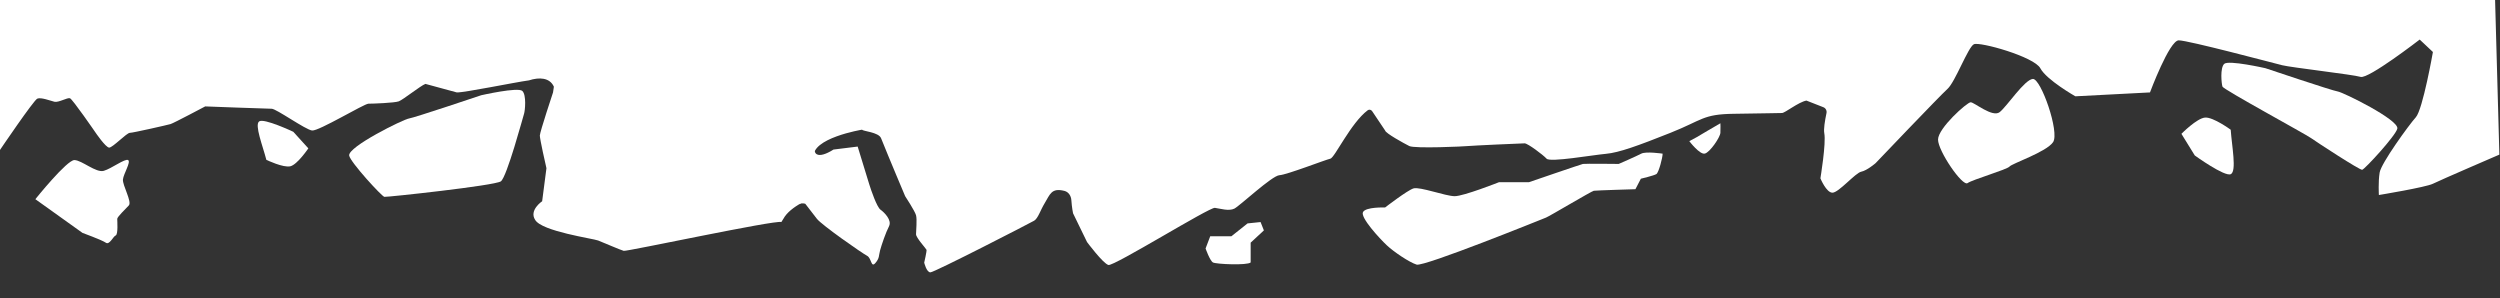
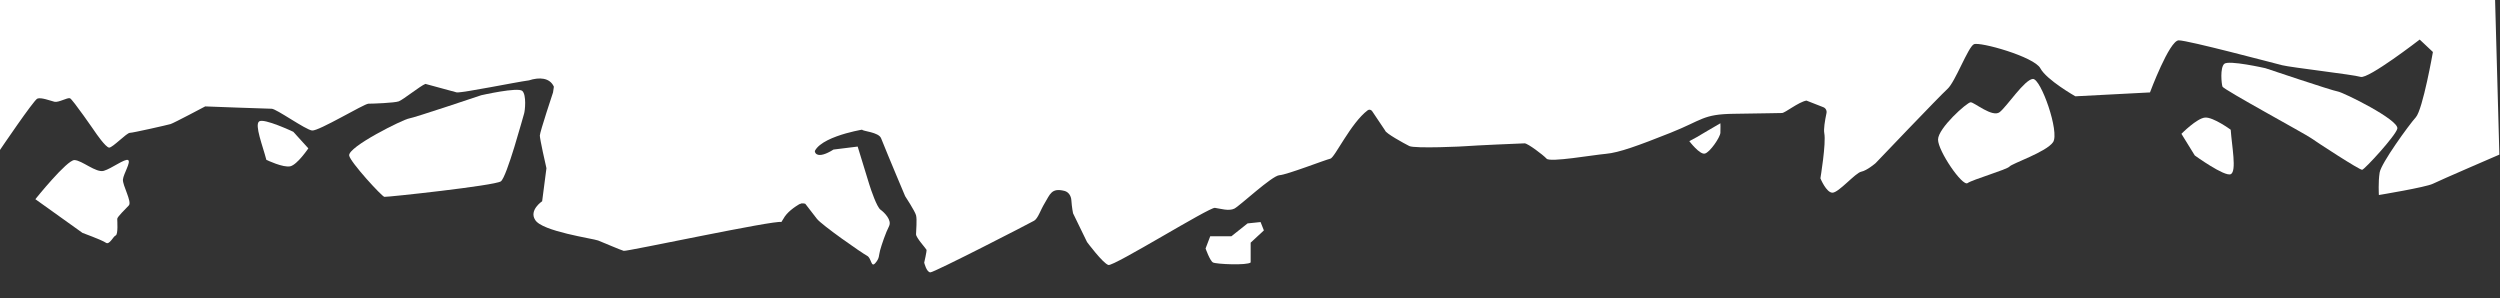
<svg xmlns="http://www.w3.org/2000/svg" width="1475" height="176" viewBox="0 0 1475 176" fill="none">
  <rect x="0" y="0" width="1475" height="176" fill="#333333" stroke="none" />
  <g clip-path="url(#clip0_3184_1963)">
    <path d="M731.24 26.12L731.47 26.11L731.58 25.98L731.24 26.12Z" fill="white" />
    <path d="M1474.63 91.22L1472.1 5.44104e-05L-1.4048e-05 0L-6.31455e-06 88.46C-6.31455e-06 88.46 19.87 59.11 22.01 58.2C24.15 57.28 29.66 59.42 32.1 60.03C34.55 60.64 39.75 57.44 41.28 57.97C42.8 58.5 56.26 78.07 56.26 78.07C56.26 78.07 62.37 87.09 64.43 87.09C66.49 87.09 74.75 78.38 76.59 78.38C78.43 78.38 98.83 73.73 100.66 73.19C102.5 72.64 121.07 62.78 121.07 62.78C121.07 62.78 157.53 64.16 160.28 64.16C163.03 64.16 180.23 76.54 184.13 77C188.03 77.46 214.86 61.18 217.38 61.18C219.9 61.18 232.74 60.72 235.26 59.8C237.79 58.88 248.01 50.65 251 49.5L269.5 54.53C273.62 54.76 304 48.5 312.08 47.42C318.161 45.437 324.363 45.751 326.788 51.157C326.513 53.12 326.29 54.53 326.29 54.53C326.29 54.53 318.5 77.92 318.5 79.98C318.5 82.04 321.94 97.41 322.4 99.24L319.87 118.73C319.87 118.73 312 124 315.75 129.74C319.64 136.5 349.91 140.74 352.89 141.89C355.87 143.04 366.17 147.54 368 148C369.84 148.46 457.56 129.63 461 131L462.15 129.17C466.4 121.25 479.24 117.36 480.15 114.6C481.07 111.85 485.88 95.29 480.15 93C478.13 81.54 508.63 76.5 508.63 76.5C508.9 77.45 518.38 77.92 519.83 81.54C524.67 93.62 534.04 115.75 534.04 115.75C534.04 115.75 539.77 124.46 540.46 126.99C541.15 129.51 540.46 136.16 540.46 138.22C540.46 140.28 546.42 146.71 546.65 147.39C546.88 148.08 545.28 154.96 545.28 154.96C545.28 154.96 546.65 160.69 548.94 160.69C551.23 160.69 607.87 131.57 610.17 130.2C612.46 128.82 613.844 124 616.36 119.88C619.531 114.688 620.319 110.665 628.039 112.636C630.442 113.25 631.925 115.558 632.092 118.032C632.4 122.588 633.1 125.84 633.1 125.84L641.35 142.81C641.35 142.81 650.75 155.42 653.96 156.34C657.17 157.25 713.58 122.17 716.79 122.63C720 123.09 725.05 124.69 728.26 123.09C731.47 121.48 750.5 103.6 754.86 103.37C759.21 103.14 782.14 94.2 784.89 93.63C787.503 93.079 796.917 72.615 806.926 65.073C807.78 64.429 808.969 64.699 809.565 65.587L817.22 77C817.45 78.6 828.29 84.56 831.5 86.17C834.71 87.77 864.23 86.4 866.07 86.17C867.9 85.94 897.71 84.57 899.54 84.57C901.37 84.57 910.44 91.37 912.5 93.63C914.56 95.89 939.67 91.45 947.47 90.76C955.26 90.07 966.5 85.94 985.53 78.38C1004.56 70.81 1004.56 67.37 1022.91 67.14C1041.25 66.91 1049.5 66.68 1051.34 66.68C1053.18 66.68 1060.97 60.26 1065.79 59.34L1075.78 63.257C1077.17 63.799 1077.94 65.271 1077.63 66.725C1076.63 71.455 1075.88 76.26 1076.33 78.6C1077.48 84.57 1074.04 105.2 1074.04 105.2C1074.04 105.2 1077.48 113.69 1081.15 113.69C1084.82 113.69 1094.68 101.99 1098.12 101.31C1101.56 100.62 1106.6 96.26 1106.6 96.26C1106.6 96.26 1144.43 56.59 1149.02 52.46C1153.61 48.34 1161.17 27.7 1164.61 26.1C1168.05 24.49 1200.15 33.43 1203.82 40.31C1207.49 47.19 1224.46 56.82 1224.46 56.82L1268.49 54.53C1268.49 54.53 1279.95 23.8 1285.45 23.8C1290.95 23.8 1340.94 37.1 1346.45 38.48C1351.95 39.85 1388.18 43.98 1392.77 45.36C1397.35 46.73 1427.62 23.34 1427.62 23.34L1435.42 30.68C1435.42 30.68 1429.45 64.62 1425.33 69.2C1421.2 73.79 1404.92 96.26 1404 101.76C1403.08 107.27 1403.54 115.06 1403.54 115.06C1403.54 115.06 1431.29 110.48 1435.42 108.41C1439.54 106.35 1474.63 91.22 1474.63 91.22Z" fill="white" />
    <path d="M1336.47 40.2C1336.47 40.2 1376.02 53.5 1379.23 53.96C1382.44 54.42 1415.46 70.7 1414.43 75.86C1413.63 79.87 1395.17 99.94 1393.68 100.17C1392.19 100.4 1367.08 84 1363.53 81.48C1359.98 78.96 1311.82 52.82 1311.25 51.1C1310.68 49.38 1309.76 40.09 1312.28 37.69C1314.8 35.29 1336.47 40.21 1336.47 40.21L1336.47 40.2Z" fill="white" />
    <path d="M283.984 56.17C283.984 56.17 244.434 69.47 241.224 69.93C238.014 70.39 204.994 86.67 206.024 91.83C206.824 95.84 225.284 115.91 226.774 116.14C228.264 116.37 291.95 109.52 295.5 107C299.05 104.48 308.634 68.79 309.204 67.07C309.774 65.35 310.694 56.06 308.174 53.66C305.654 51.26 283.984 56.18 283.984 56.18L283.984 56.17Z" fill="white" />
    <path d="M1162.7 60.34C1164.84 60.34 1175.54 69.51 1179.82 66.15C1184.1 62.79 1194.5 46.89 1199.39 46.58C1204.16 46.28 1215.29 78.07 1211.31 83.88C1207.34 89.69 1187.16 96.42 1185.63 98.25C1184.1 100.08 1163.92 105.89 1160.87 108.03C1157.82 110.17 1143.44 89.07 1143.44 82.35C1143.44 75.63 1160.56 60.34 1162.7 60.34Z" fill="white" />
    <path d="M1015.03 72.72C1015.03 72.72 1015.18 75.78 1015.03 78.38C1014.88 80.98 1008.92 89.84 1005.86 90.61C1002.8 91.37 996.69 83.27 996.69 83.27L1000.97 80.98C1000.97 80.98 1013.35 73.64 1015.03 72.73L1015.03 72.72Z" fill="white" />
-     <path d="M817.22 122.4C817.22 122.4 830.29 112.31 833.96 111.16C837.63 110.01 852.99 115.75 858.27 115.75C863.55 115.75 884.41 107.5 884.41 107.5L902.07 107.5C902.07 107.5 932.8 96.95 933.94 96.72C935.09 96.49 955.04 96.72 955.04 96.72C955.04 96.72 965.59 92.13 968.34 90.66C971.09 89.18 980.95 90.66 980.95 90.66C980.95 93.08 978.66 101.77 977.28 102.69C975.9 103.61 968.11 105.44 968.11 105.44L964.9 111.63C964.9 111.63 941.74 112.32 940.36 112.55C938.98 112.78 914.45 127.45 912.16 128.37C909.87 129.29 840.16 157.49 835.8 156.12C831.44 154.75 822.27 148.55 818.14 144.66C814.01 140.77 802.55 128.38 804.15 125.17C805.76 121.96 817.22 122.42 817.22 122.42L817.22 122.4Z" fill="white" />
    <path d="M726.54 139.38L736.06 131.81L743.74 131.01L745.69 135.94L737.89 143.16L737.89 154.85C735.83 156.68 717.48 155.88 715.65 154.85C713.82 153.82 711.29 146.6 711.29 146.6L714.04 139.38L726.54 139.38Z" fill="white" />
    <path d="M524.514 133.476C526.401 129.879 521.633 125.227 519.491 123.707C517.35 122.188 513.891 112.111 512.831 108.664C511.771 105.218 506.024 86.473 506.024 86.473L491.753 88.237C491.753 88.237 479.5 96.501 480.5 86.473C475.784 87.948 479.685 109.919 477.91 110.328C476.468 110.666 471.801 118.133 471.5 120.5C473 119.5 475.118 120.229 475.118 120.229L481.933 129.056C484.853 132.837 508.797 149.494 511.524 150.88C514.258 152.269 513.846 158.201 516.441 155.219C519.025 152.242 518.377 150.92 519.264 147.661C520.15 144.402 522.638 137.086 524.528 133.481L524.514 133.476Z" fill="white" />
    <path d="M43.95 94.44C48.38 94.59 56.64 102.1 61.22 100.79C65.81 99.48 73.75 93.37 75.59 94.44C77.42 95.51 72.84 102.57 72.53 105.92C72.22 109.27 77.98 119.05 76.02 121.19C74.06 123.33 69.17 127.92 69.17 129.14C69.17 130.36 69.78 138.31 68.25 138.92C66.72 139.53 64.58 144.73 62.44 143.2C60.3 141.67 48.64 137.39 48.64 137.39L20.86 117.52C20.86 117.52 39.51 94.28 43.94 94.44L43.95 94.44Z" fill="white" />
    <path d="M152.87 71.65C155.62 69.51 173.05 77.76 173.05 77.76L181.92 87.54C181.92 87.54 175.5 97.02 171.37 98.09C167.24 99.16 157.15 94.31 157.15 94.31C155.01 86.02 150.12 73.79 152.87 71.65Z" fill="white" />
    <path d="M1316.2 102.74C1312.68 104.56 1294.92 91.725 1294.92 91.725L1287.04 78.958C1287.04 78.958 1296.18 69.7 1301.02 69.362C1305.85 69.024 1316.12 76.537 1316.12 76.537C1316.79 86.242 1319.71 100.92 1316.2 102.74Z" fill="white" />
  </g>
  <defs>
    <clipPath id="clip0_3184_1963">
      <rect width="1474.63" height="175.69" fill="white" transform="matrix(1 -8.74228e-08 -8.74228e-08 -1 0 175.69)" />
    </clipPath>
  </defs>
</svg>